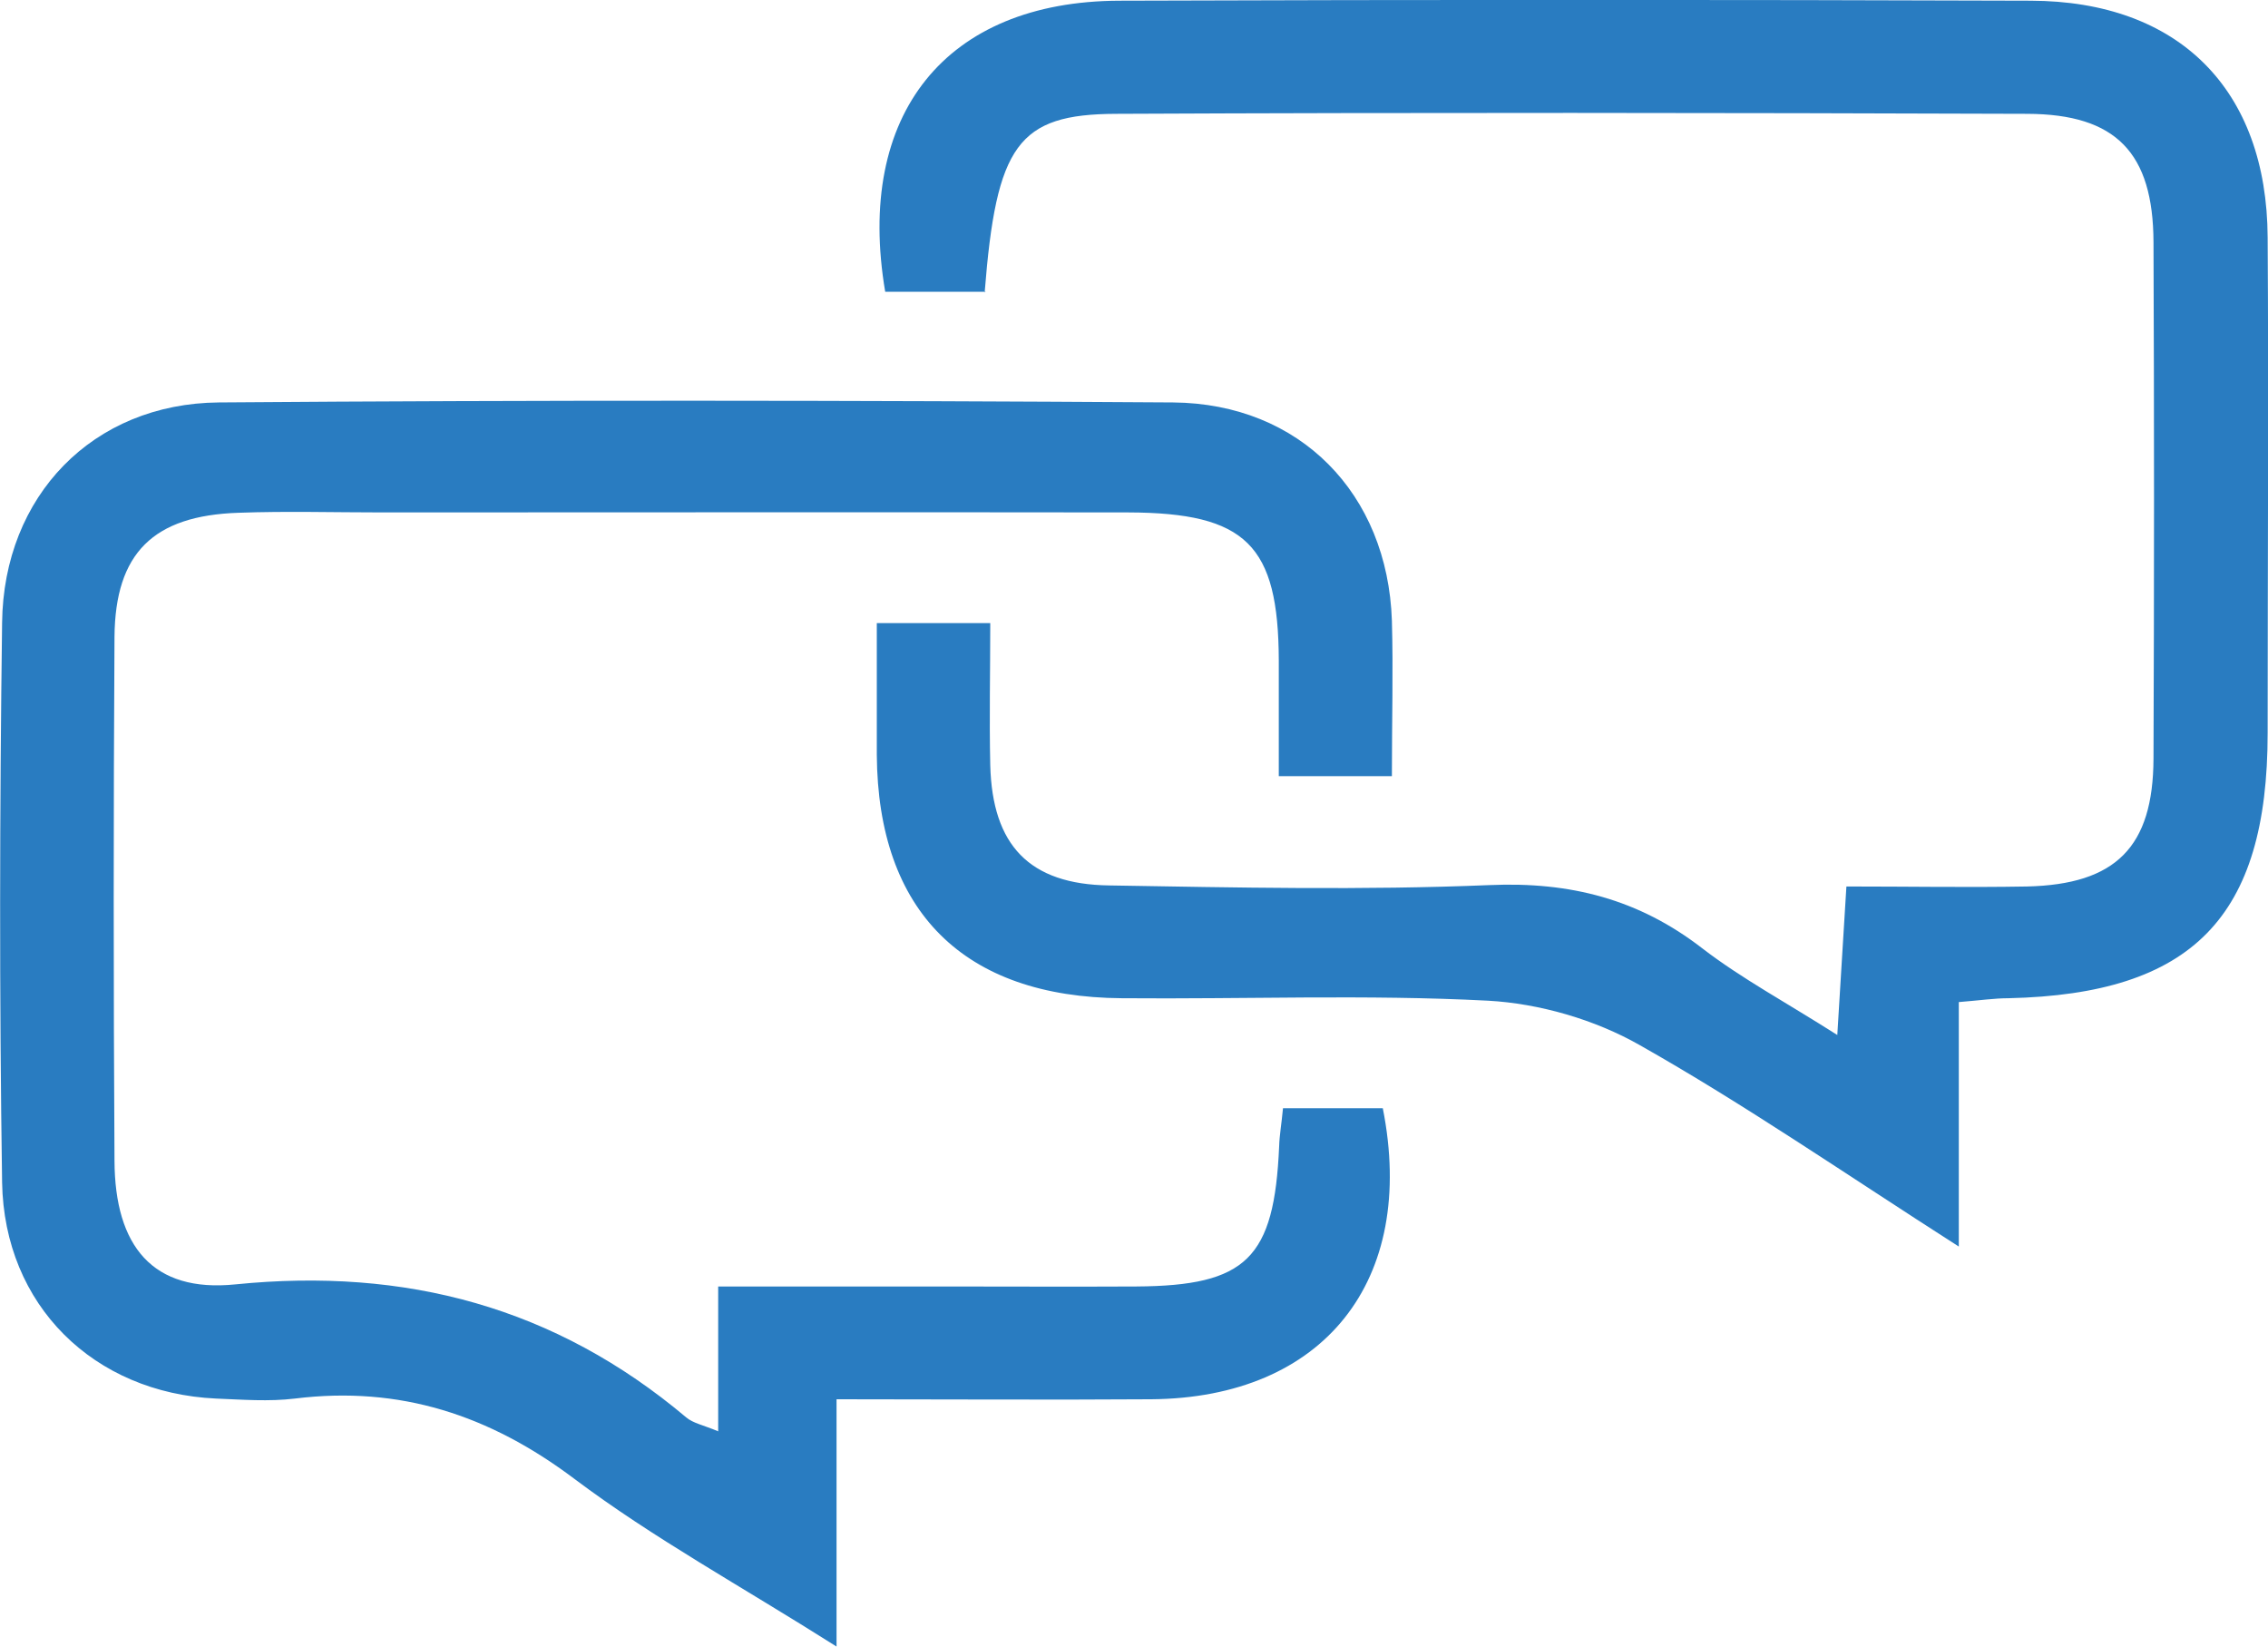
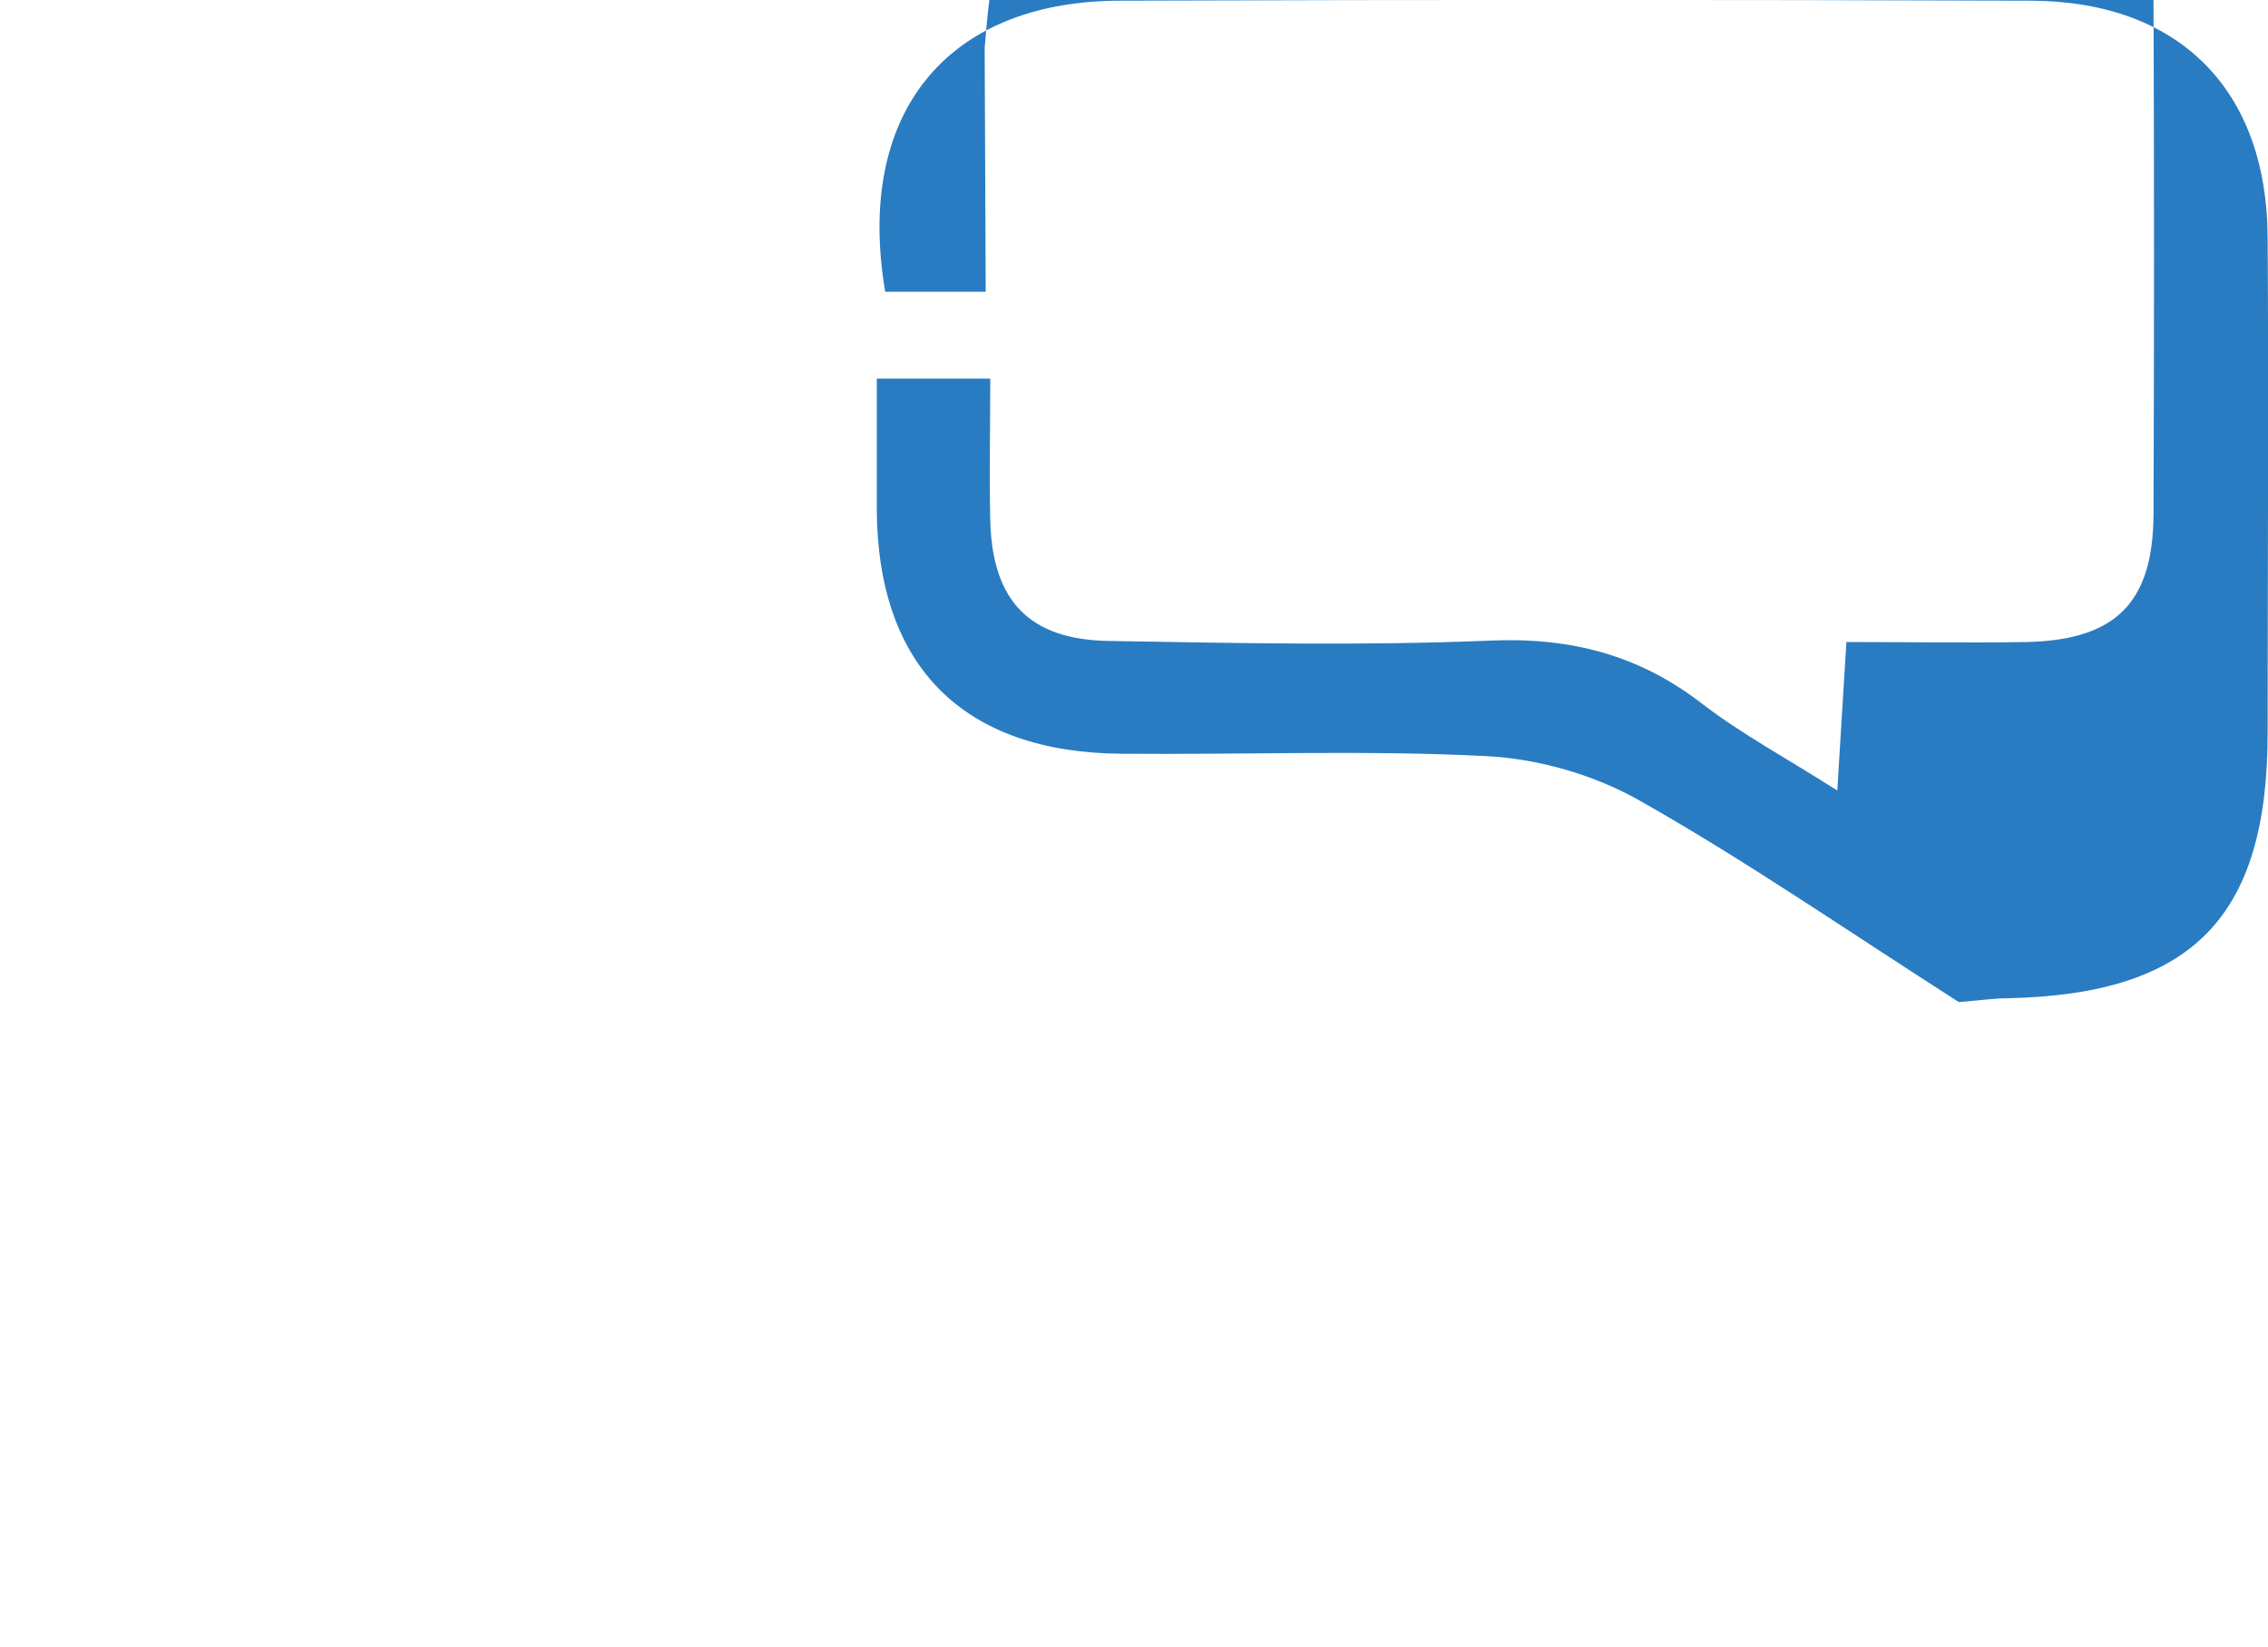
<svg xmlns="http://www.w3.org/2000/svg" id="Layer_2" data-name="Layer 2" viewBox="0 0 64.77 47.02">
  <defs>
    <style>
      .cls-1 {
        fill: #297cc1;
        stroke-width: 0px;
      }
    </style>
  </defs>
  <g id="Layer_1-2" data-name="Layer 1">
    <g>
-       <path class="cls-1" d="M28.15,8.33h-2.87C24.42,3.26,27.01.04,31.96.02c8.68-.03,17.35-.03,26.03,0,4.24.01,6.75,2.54,6.77,6.76.03,4.71,0,9.43,0,14.14,0,5.27-2.15,7.46-7.4,7.58-.4,0-.8.06-1.42.11v6.98c-3.28-2.1-6.12-4.06-9.11-5.75-1.28-.73-2.87-1.19-4.34-1.27-3.47-.18-6.96-.04-10.45-.07-4.52-.03-6.97-2.48-7-6.95,0-1.21,0-2.43,0-3.76h3.24c0,1.37-.03,2.72,0,4.06.06,2.28,1.11,3.4,3.4,3.43,3.62.06,7.25.14,10.86-.01,2.3-.1,4.26.4,6.08,1.81,1.12.86,2.39,1.54,3.85,2.47.09-1.51.17-2.75.26-4.24,1.79,0,3.48.03,5.16,0,2.53-.06,3.6-1.12,3.61-3.65.02-4.92.02-9.84,0-14.75-.01-2.55-1.07-3.65-3.6-3.66-8.68-.03-17.35-.04-26.03,0-2.8.01-3.42.89-3.75,5.1Z" />
-       <path class="cls-1" d="M20.51,40.87v-4.14c2.23,0,4.32,0,6.41,0,1.84,0,3.69.01,5.53,0,3.15-.02,3.94-.8,4.08-4,.01-.33.07-.65.11-1.09h2.85c.98,4.93-1.69,8.27-6.61,8.31-2.93.02-5.86,0-8.99,0v7.06c-2.75-1.74-5.24-3.1-7.49-4.79-2.42-1.82-4.98-2.66-7.98-2.29-.74.09-1.5.03-2.25,0-3.49-.16-6.05-2.66-6.11-6.17-.08-5.33-.07-10.66,0-15.98.04-3.62,2.59-6.26,6.19-6.29,9.08-.07,18.17-.06,27.25,0,3.63.03,6.13,2.61,6.25,6.23.04,1.42,0,2.85,0,4.44h-3.23c0-1.14,0-2.22,0-3.3-.01-3.3-.93-4.22-4.3-4.23-7.1-.01-14.21,0-21.31,0-1.37,0-2.73-.04-4.1.01-2.43.08-3.52,1.15-3.54,3.54-.03,4.99-.03,9.97,0,14.96.01,2.44,1.09,3.77,3.45,3.53,4.87-.49,9.14.65,12.88,3.8.19.16.46.21.9.39Z" />
+       <path class="cls-1" d="M28.15,8.33h-2.87C24.42,3.26,27.01.04,31.96.02c8.68-.03,17.35-.03,26.03,0,4.24.01,6.75,2.54,6.77,6.76.03,4.71,0,9.43,0,14.14,0,5.27-2.15,7.46-7.4,7.58-.4,0-.8.06-1.42.11c-3.28-2.1-6.12-4.06-9.11-5.75-1.28-.73-2.87-1.19-4.34-1.27-3.47-.18-6.96-.04-10.45-.07-4.52-.03-6.97-2.48-7-6.95,0-1.21,0-2.43,0-3.76h3.24c0,1.37-.03,2.72,0,4.06.06,2.28,1.11,3.4,3.4,3.43,3.62.06,7.25.14,10.86-.01,2.3-.1,4.26.4,6.08,1.81,1.12.86,2.39,1.54,3.85,2.47.09-1.51.17-2.75.26-4.24,1.79,0,3.48.03,5.16,0,2.53-.06,3.6-1.12,3.61-3.65.02-4.92.02-9.84,0-14.75-.01-2.55-1.07-3.65-3.6-3.66-8.68-.03-17.35-.04-26.03,0-2.8.01-3.42.89-3.75,5.1Z" />
    </g>
  </g>
</svg>